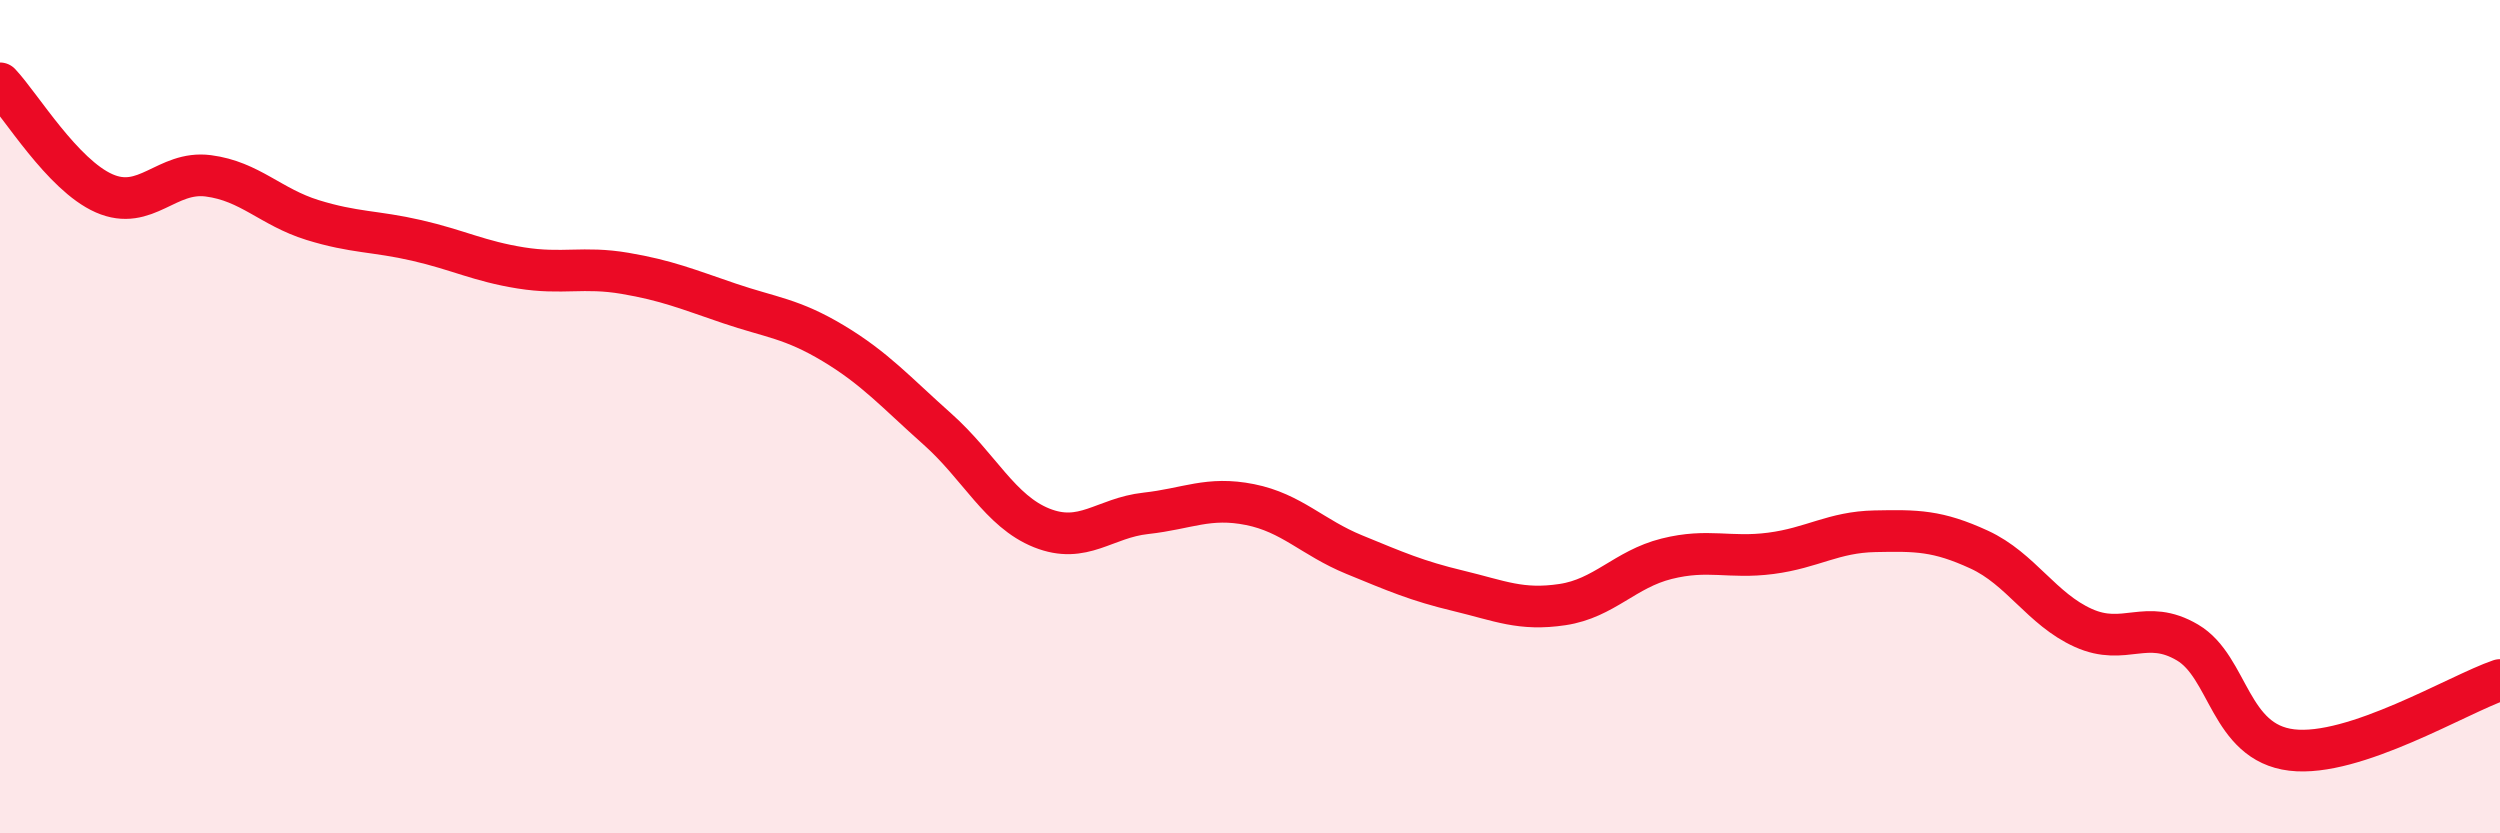
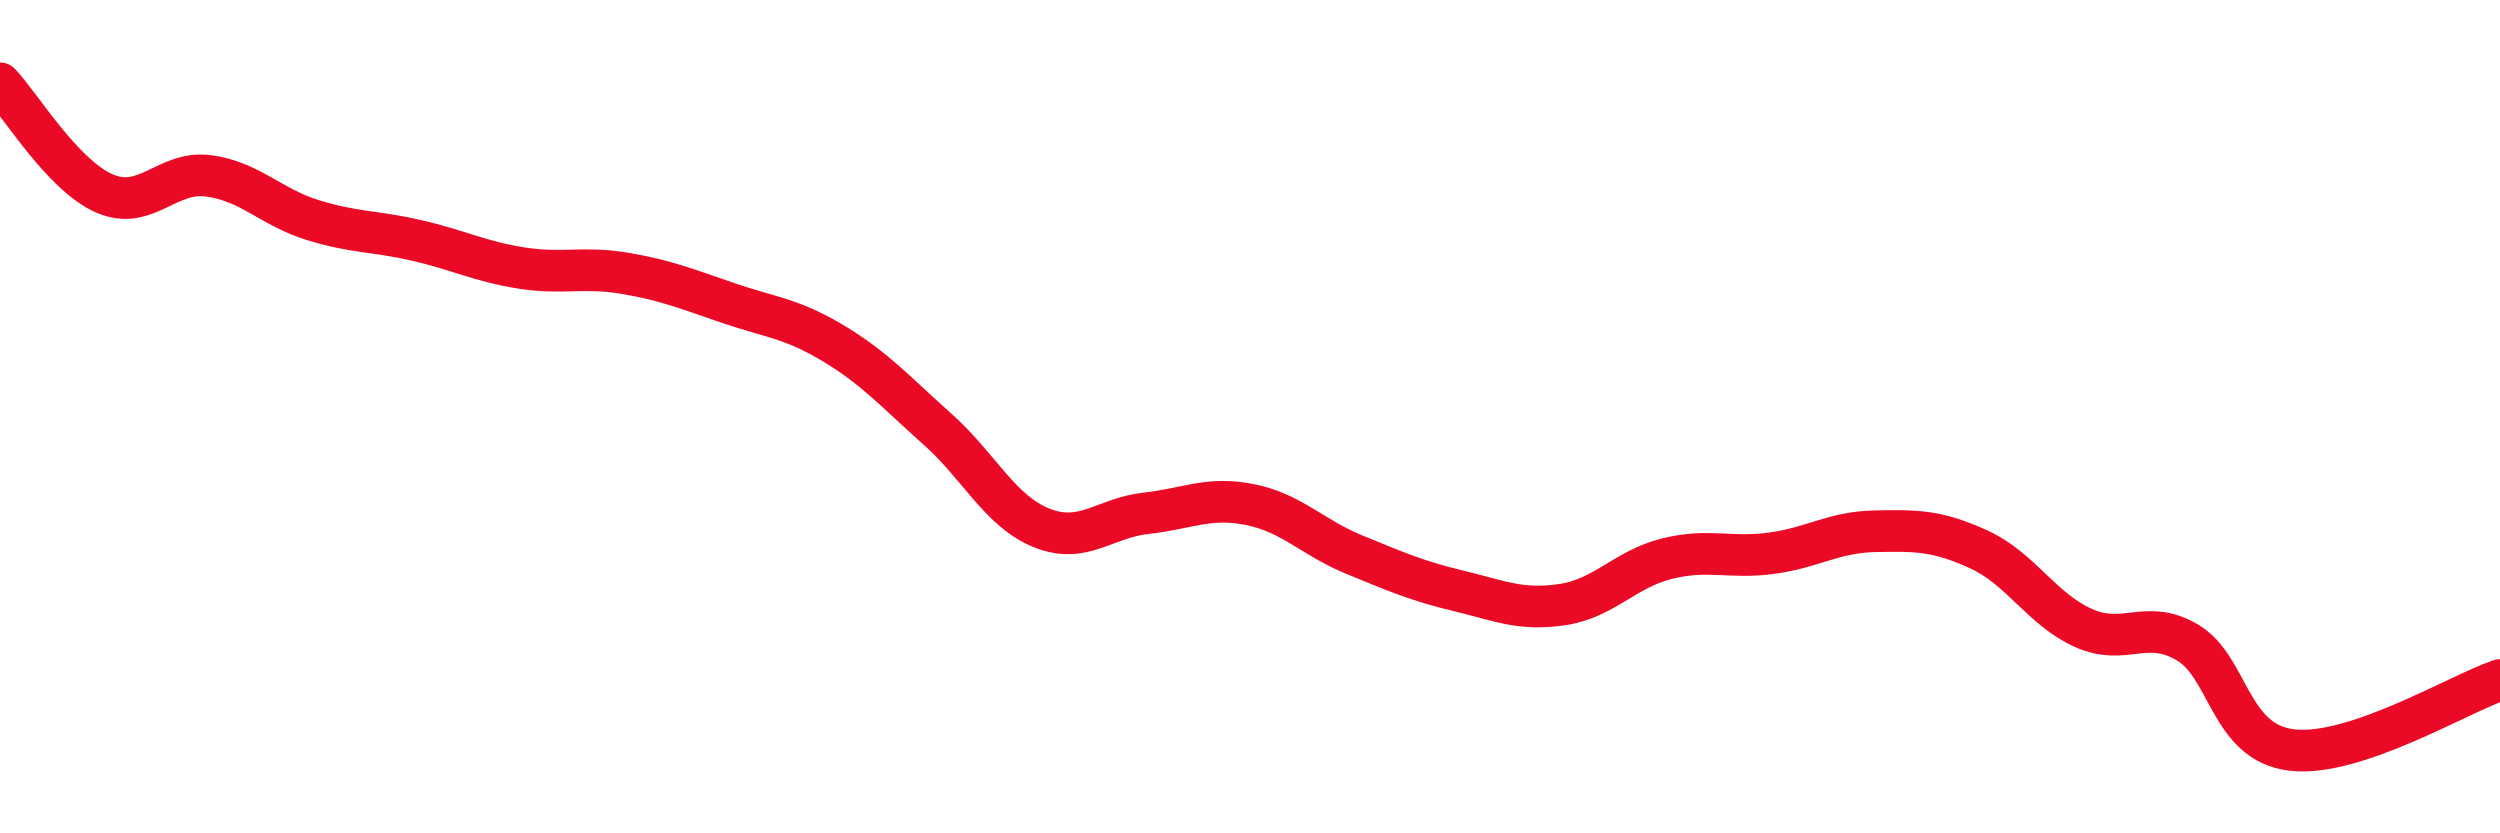
<svg xmlns="http://www.w3.org/2000/svg" width="60" height="20" viewBox="0 0 60 20">
-   <path d="M 0,2 C 0.5,2.53 1.5,4.2 2.5,4.64 C 3.5,5.08 4,4.09 5,4.22 C 6,4.35 6.5,4.97 7.5,5.28 C 8.5,5.59 9,5.54 10,5.77 C 11,6 11.5,6.27 12.5,6.43 C 13.5,6.59 14,6.39 15,6.56 C 16,6.73 16.5,6.94 17.5,7.28 C 18.5,7.62 19,7.64 20,8.24 C 21,8.84 21.5,9.41 22.5,10.3 C 23.5,11.19 24,12.27 25,12.67 C 26,13.07 26.5,12.43 27.5,12.32 C 28.5,12.21 29,11.91 30,12.11 C 31,12.31 31.5,12.9 32.5,13.31 C 33.5,13.72 34,13.94 35,14.18 C 36,14.42 36.5,14.66 37.5,14.51 C 38.5,14.36 39,13.66 40,13.41 C 41,13.16 41.5,13.41 42.5,13.28 C 43.5,13.15 44,12.77 45,12.75 C 46,12.73 46.5,12.73 47.5,13.19 C 48.5,13.65 49,14.62 50,15.07 C 51,15.52 51.5,14.83 52.5,15.42 C 53.5,16.01 53.5,17.82 55,18 C 56.5,18.18 59,16.66 60,16.32L60 20L0 20Z" fill="#EB0A25" opacity="0.1" stroke-linecap="round" stroke-linejoin="round" />
  <path d="M 0,2 C 0.5,2.53 1.5,4.2 2.5,4.64 C 3.5,5.08 4,4.09 5,4.22 C 6,4.35 6.5,4.97 7.5,5.28 C 8.5,5.59 9,5.54 10,5.77 C 11,6 11.5,6.27 12.5,6.43 C 13.5,6.59 14,6.39 15,6.56 C 16,6.73 16.5,6.94 17.5,7.28 C 18.5,7.62 19,7.64 20,8.24 C 21,8.84 21.5,9.41 22.5,10.3 C 23.5,11.19 24,12.27 25,12.67 C 26,13.07 26.5,12.43 27.5,12.32 C 28.5,12.21 29,11.91 30,12.11 C 31,12.31 31.5,12.9 32.5,13.31 C 33.5,13.72 34,13.94 35,14.18 C 36,14.42 36.5,14.66 37.5,14.51 C 38.5,14.36 39,13.66 40,13.41 C 41,13.16 41.5,13.41 42.5,13.28 C 43.5,13.15 44,12.77 45,12.75 C 46,12.73 46.5,12.73 47.5,13.19 C 48.5,13.65 49,14.62 50,15.07 C 51,15.52 51.5,14.83 52.5,15.42 C 53.5,16.01 53.5,17.82 55,18 C 56.5,18.18 59,16.66 60,16.32" stroke="#EB0A25" stroke-width="1" fill="none" stroke-linecap="round" stroke-linejoin="round" />
</svg>